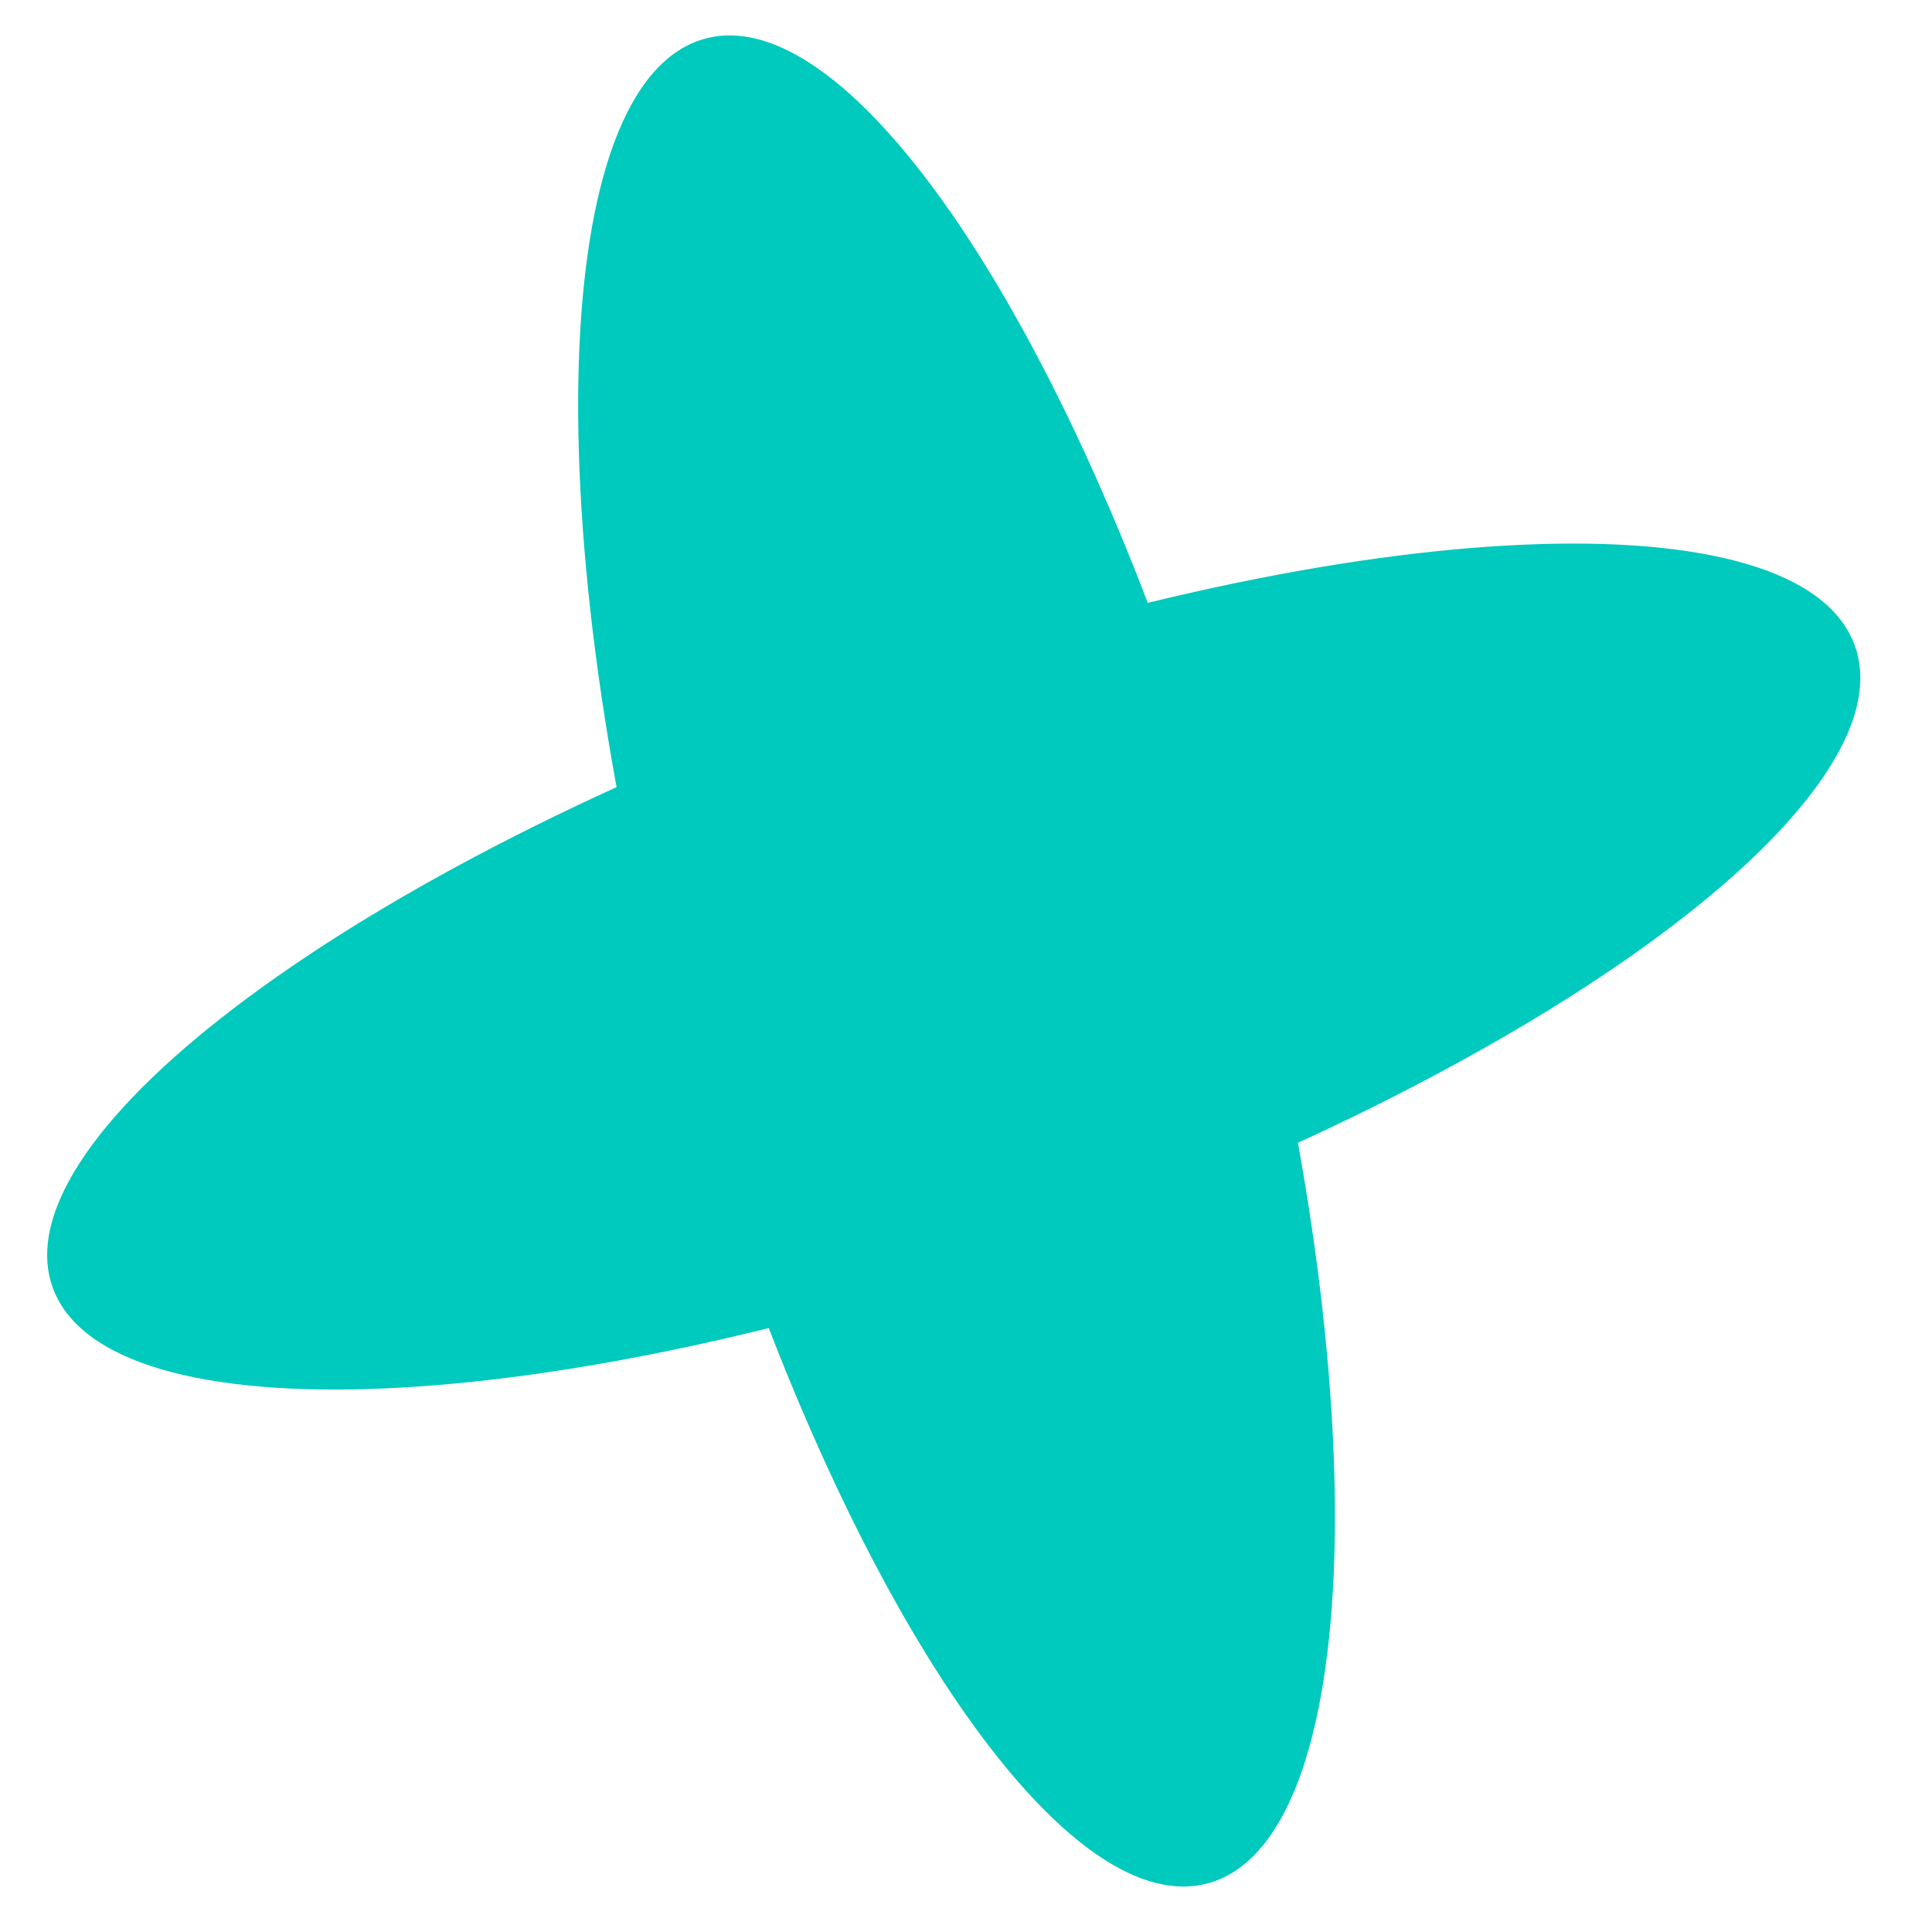
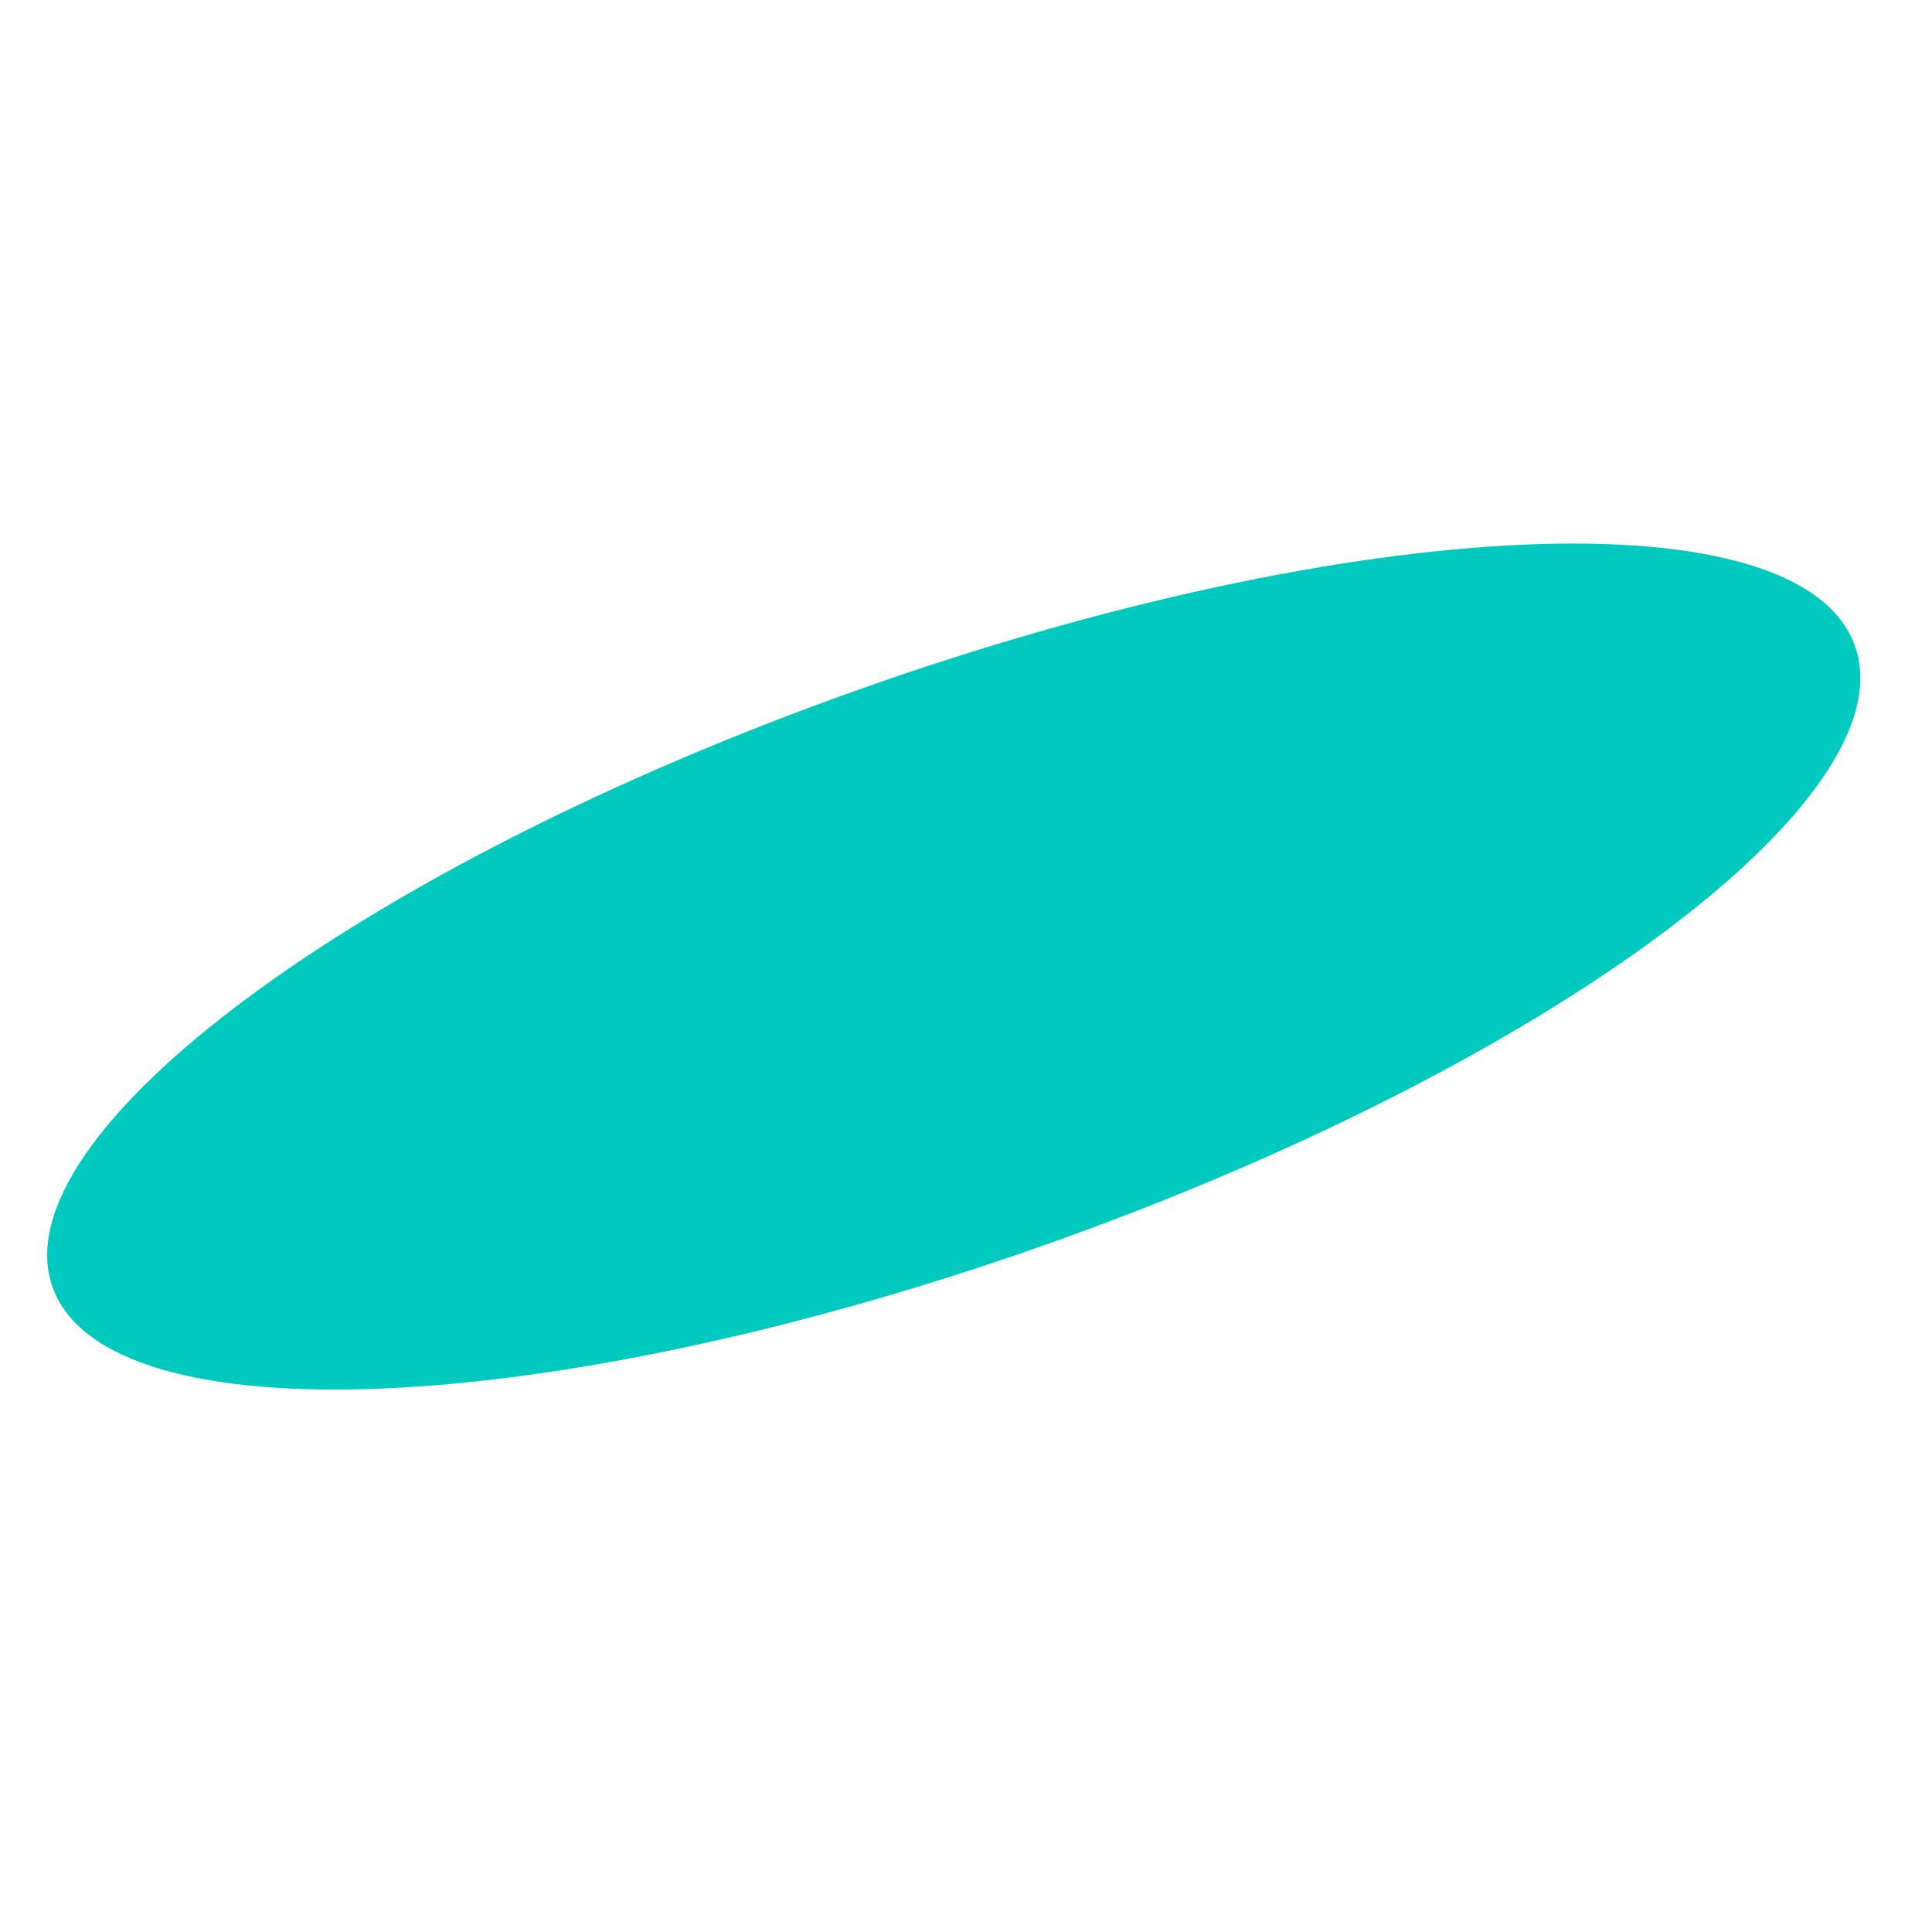
<svg xmlns="http://www.w3.org/2000/svg" width="25" height="25" viewBox="0 0 25 25" fill="none">
-   <path d="M9.118 0.502C7.1 1.06 6.924 6.856 8.724 13.446C10.524 20.037 13.62 24.927 15.637 24.368C17.655 23.809 17.831 18.013 16.031 11.423C14.231 4.832 11.135 -0.057 9.118 0.502Z" fill="#00C9BD" />
  <path d="M24.004 8.362C24.698 10.336 20.039 13.792 13.598 16.082C7.157 18.371 1.373 18.626 0.679 16.652C-0.015 14.678 4.644 11.222 11.085 8.933C17.526 6.644 23.31 6.388 24.004 8.362Z" fill="#00C9BD" />
</svg>